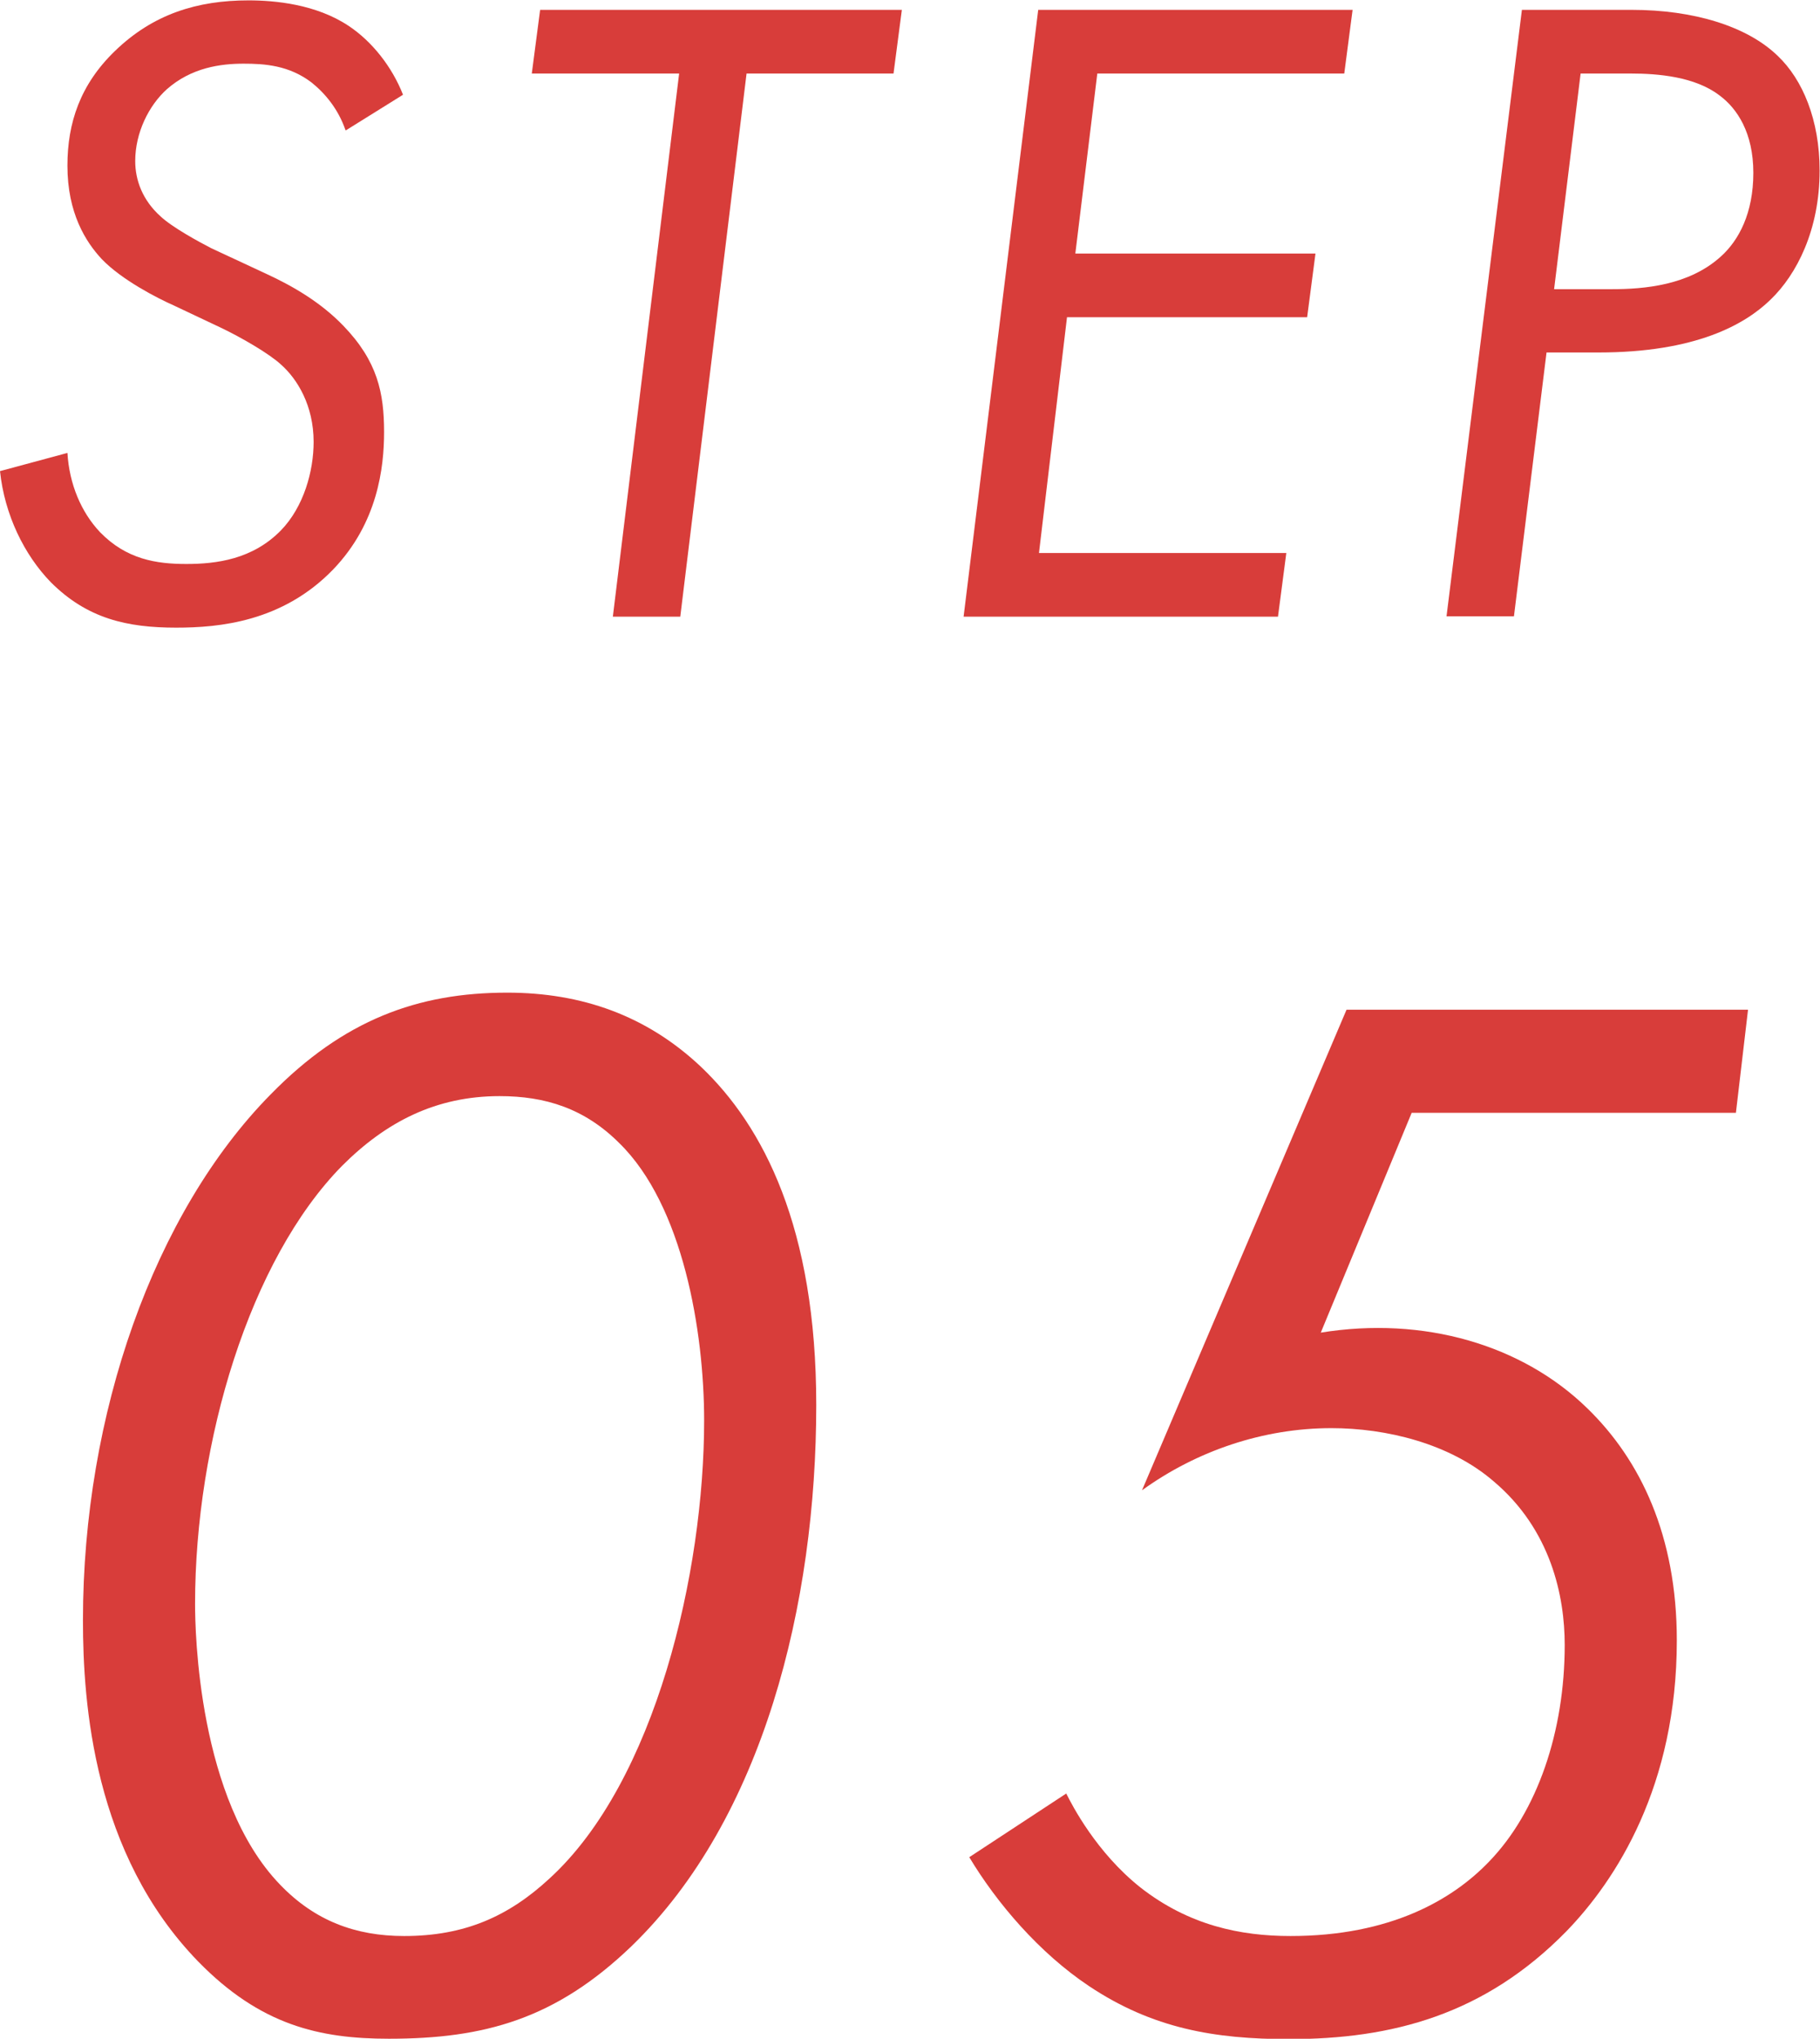
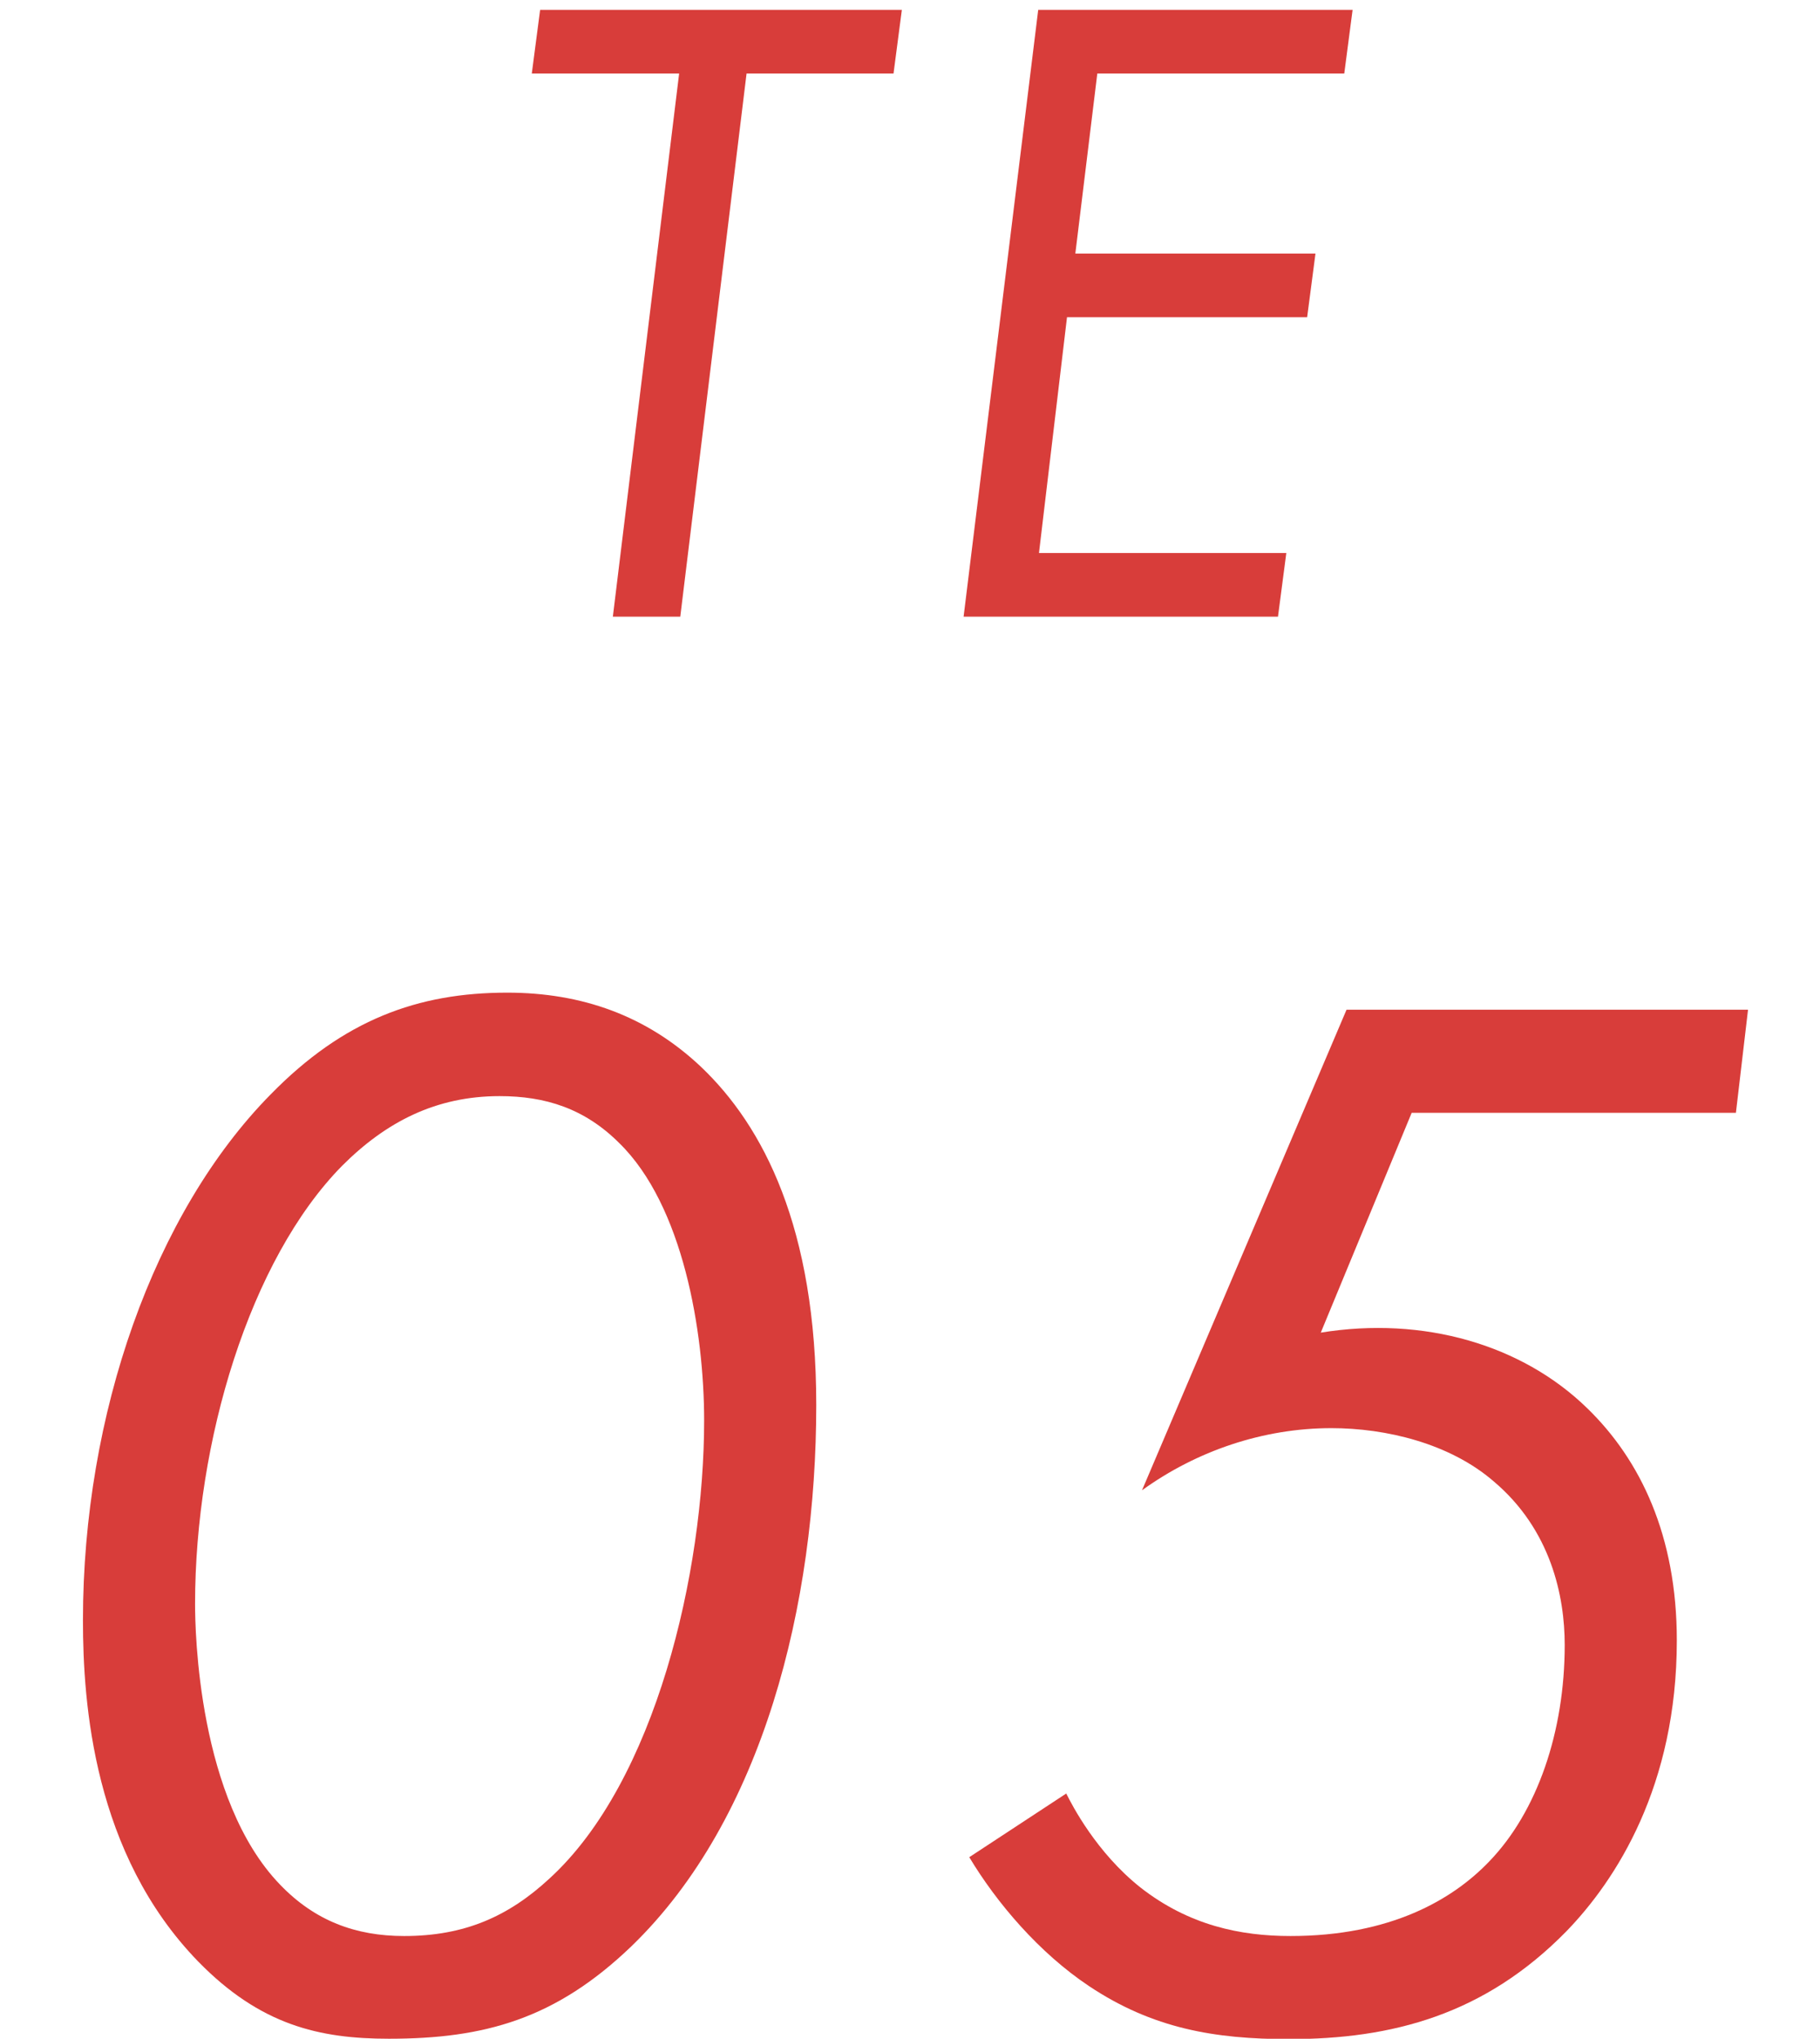
<svg xmlns="http://www.w3.org/2000/svg" id="_レイヤー_2" data-name="レイヤー 2" viewBox="0 0 48.05 53.79">
  <defs>
    <style>
      .cls-1 {
        fill: #d83d3a;
        stroke-width: 0px;
      }
    </style>
  </defs>
  <g id="text">
    <g>
      <g>
        <path class="cls-1" d="M5.23,51.75c-2.76-2.84-3.04-6.8-3.04-9,0-5.44,1.88-10.76,4.96-13.88,1.92-1.96,3.88-2.68,6.24-2.68,1.96,0,3.68.6,5.12,1.96,1.64,1.56,3.04,4.24,3.04,8.92,0,5.24-1.4,10.92-4.88,14.28-2,1.92-3.88,2.44-6.4,2.44-1.84,0-3.4-.36-5.04-2.04ZM9.03,30.76c-2.44,2.48-3.88,7.28-3.88,11.56,0,.72.08,5.16,2.24,7.4.92.96,2,1.36,3.28,1.36,1.6,0,2.76-.52,3.84-1.52,2.8-2.56,4.08-8.08,4.08-12.08,0-2.36-.56-5.68-2.24-7.32-.92-.92-1.96-1.24-3.16-1.24-1.68,0-3,.68-4.16,1.84Z" />
        <path class="cls-1" d="M45.83,29.36h-8.56l-2.4,5.8c2.72-.44,5.32.32,7.04,2,1.4,1.36,2.36,3.36,2.36,6.12,0,3.84-1.6,6.32-2.92,7.68-2.16,2.2-4.6,2.84-7.32,2.84-1.96,0-3.6-.28-5.28-1.4-1.32-.88-2.44-2.2-3.16-3.4l2.56-1.68c.16.32.8,1.56,1.96,2.48,1.28,1,2.64,1.28,3.96,1.28,2.64,0,4.28-.96,5.24-1.96,1.28-1.32,2-3.44,2-5.72,0-1.28-.36-3.04-1.88-4.32-1.16-1-2.84-1.4-4.28-1.4-1.8,0-3.56.6-5,1.64l5.4-12.68h10.6l-.32,2.72Z" />
      </g>
      <g>
-         <path class="cls-1" d="M9.12,3.43c-.19-.55-.53-.96-.89-1.25-.6-.46-1.25-.5-1.8-.5-.6,0-1.37.1-2.02.67-.48.43-.84,1.15-.84,1.9,0,.5.19,1.03.67,1.46.31.29,1.01.67,1.34.84l1.44.67c.74.34,1.46.77,2.04,1.37.91.94,1.08,1.78,1.08,2.81,0,.94-.17,2.4-1.34,3.62-1.34,1.39-3.02,1.54-4.15,1.54-1.3,0-2.35-.24-3.31-1.2-.7-.72-1.22-1.78-1.34-2.93l1.78-.48c.05.82.36,1.56.86,2.09.7.72,1.49.84,2.28.84s1.75-.12,2.5-.89c.6-.62.86-1.56.86-2.33,0-.96-.43-1.66-.86-2.04-.31-.29-1.06-.72-1.56-.96l-1.27-.6c-.43-.19-1.37-.67-1.9-1.22-.43-.46-.91-1.22-.91-2.47,0-1.13.34-2.14,1.25-3.02,1.01-.98,2.18-1.34,3.53-1.34.7,0,1.78.1,2.64.67.62.41,1.15,1.08,1.44,1.82l-1.51.94Z" />
        <path class="cls-1" d="M19.71,1.94l-1.75,14.33h-1.78l1.75-14.33h-3.89l.22-1.68h9.55l-.22,1.68h-3.89Z" />
        <path class="cls-1" d="M35.5,1.94h-6.53l-.58,4.75h6.34l-.22,1.68h-6.34l-.74,6.22h6.53l-.22,1.68h-8.3L27.41.26h8.3l-.22,1.68Z" />
-         <path class="cls-1" d="M43.08.26c1.63,0,3.05.43,3.86,1.22.65.62,1.1,1.68,1.1,3.02,0,1.56-.6,2.74-1.3,3.41-.67.65-1.97,1.39-4.54,1.39h-1.37l-.86,6.96h-1.78L40.18.26h2.9ZM41.04,7.63h1.51c.86,0,2.04-.1,2.88-.86.48-.43.86-1.15.86-2.21s-.43-1.7-.89-2.04c-.65-.5-1.63-.58-2.35-.58h-1.32l-.7,5.69Z" />
      </g>
    </g>
  </g>
</svg>